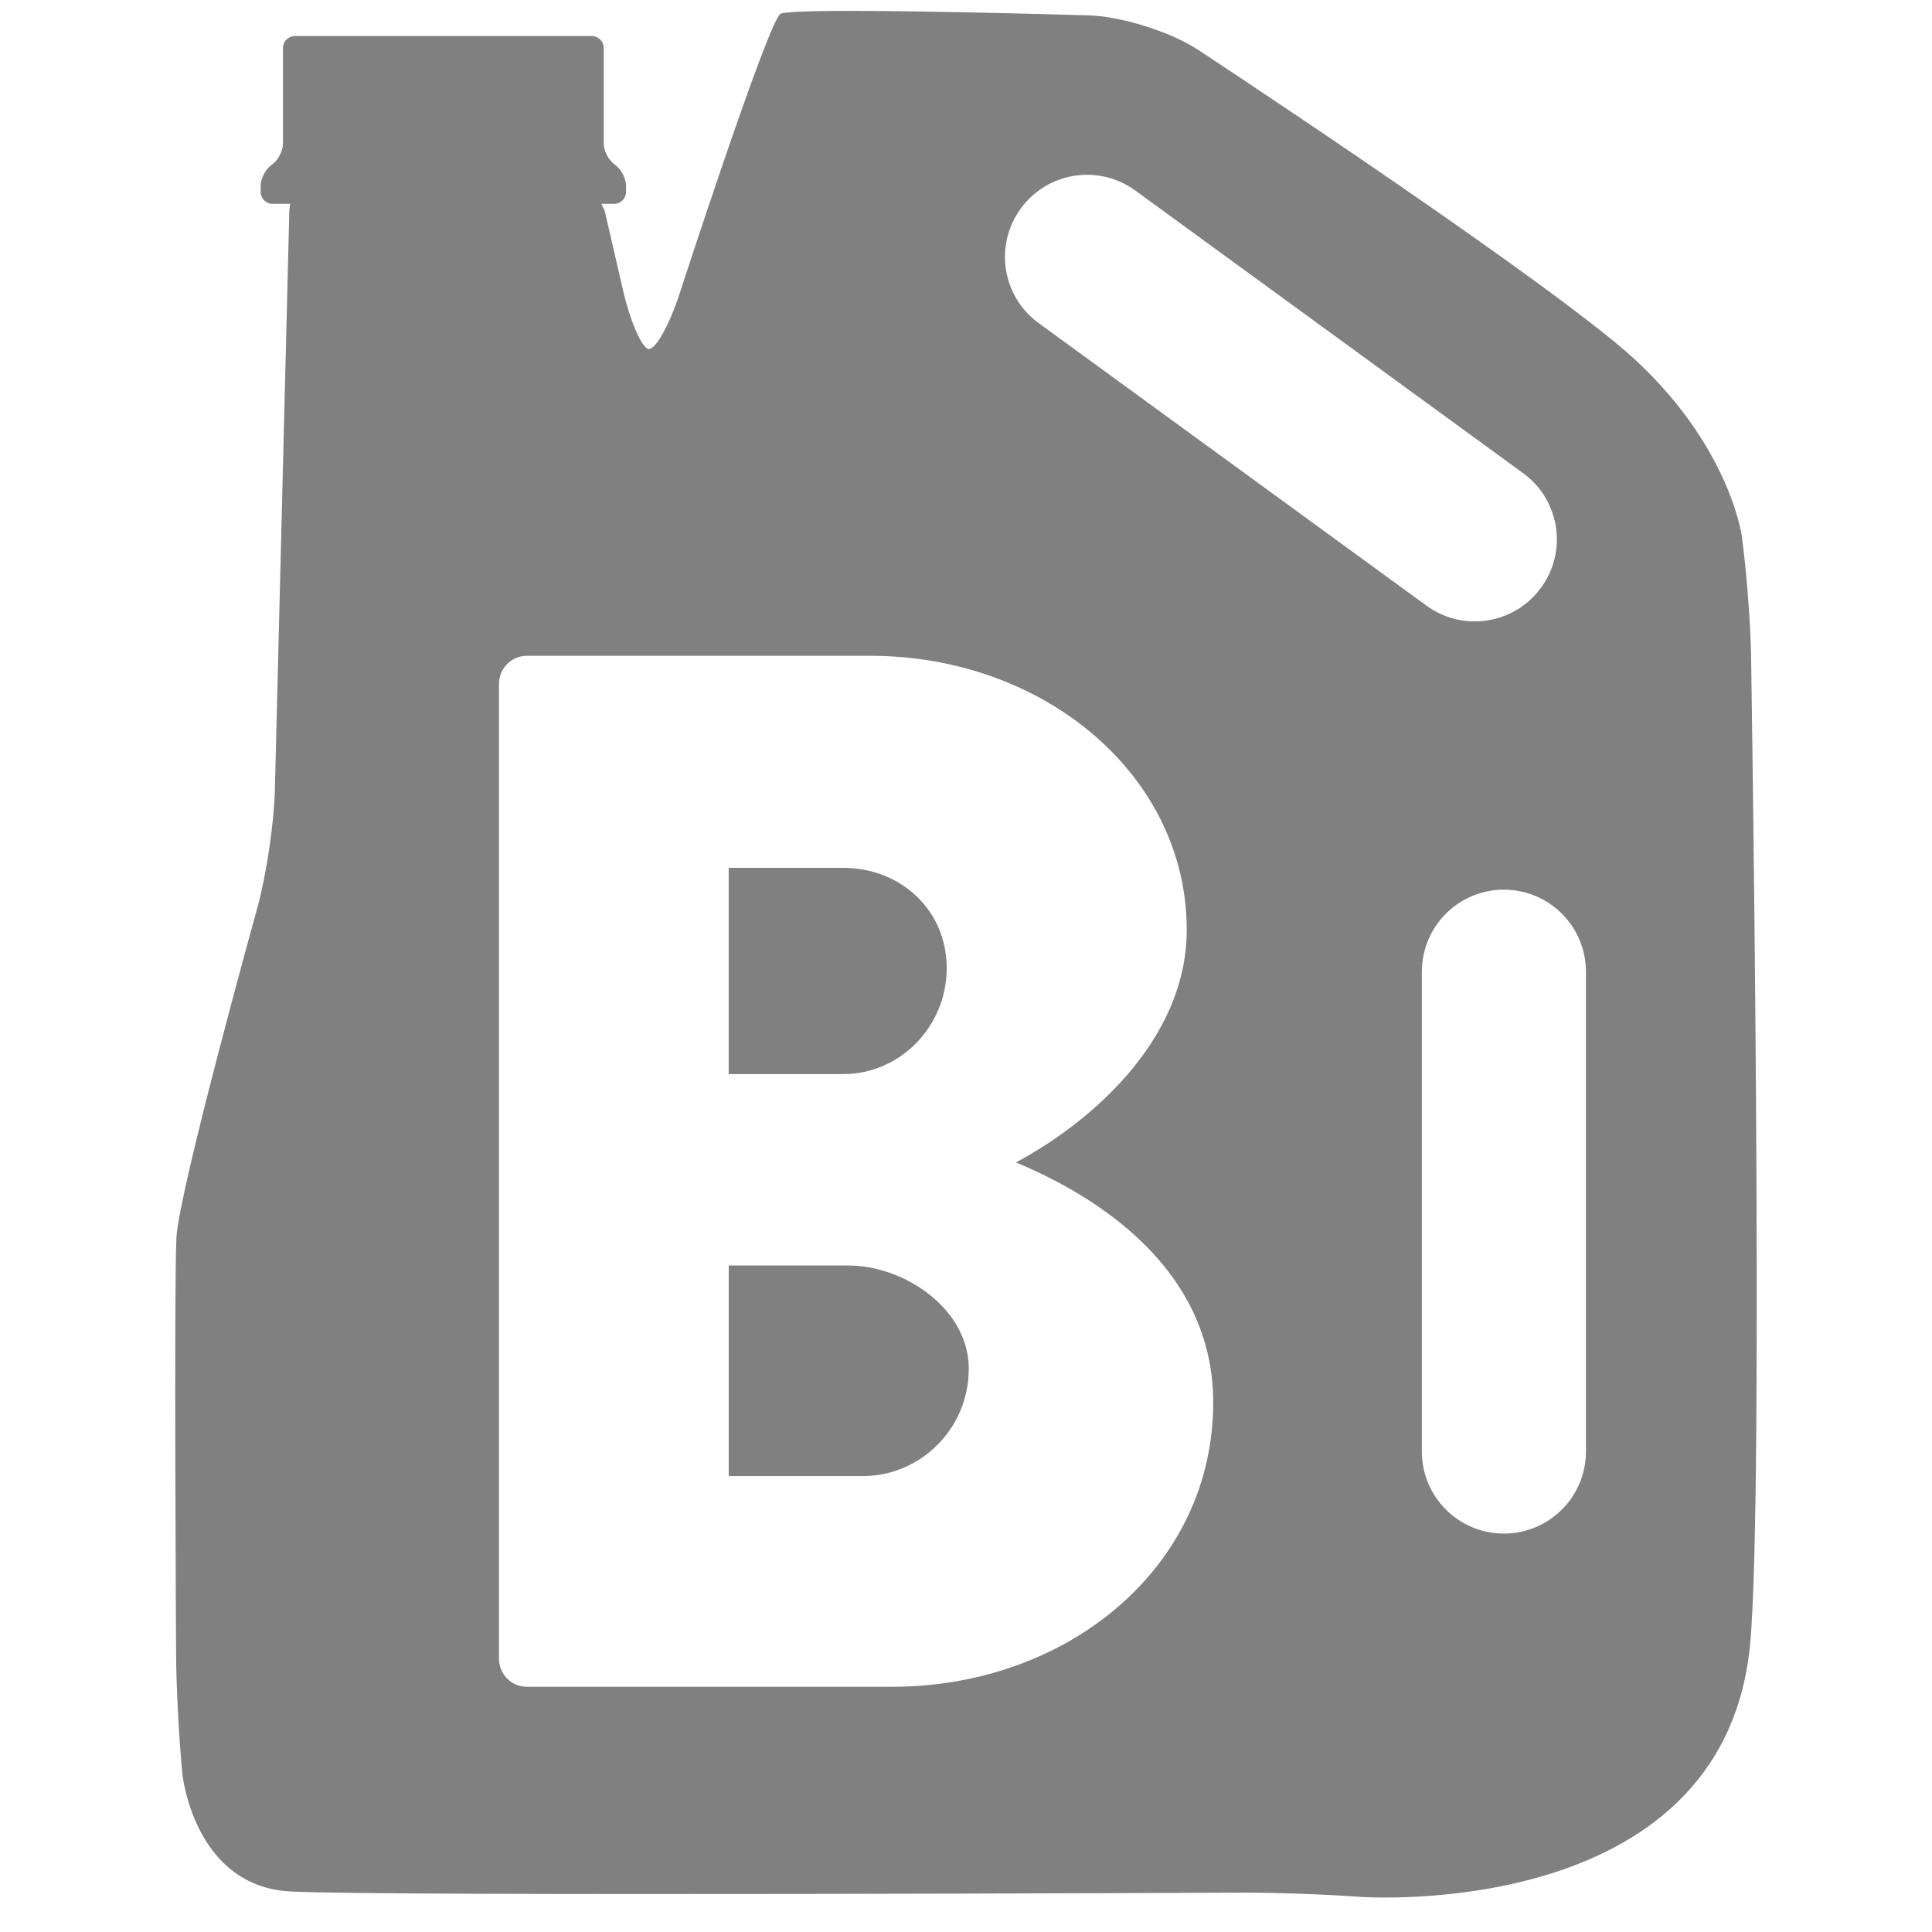
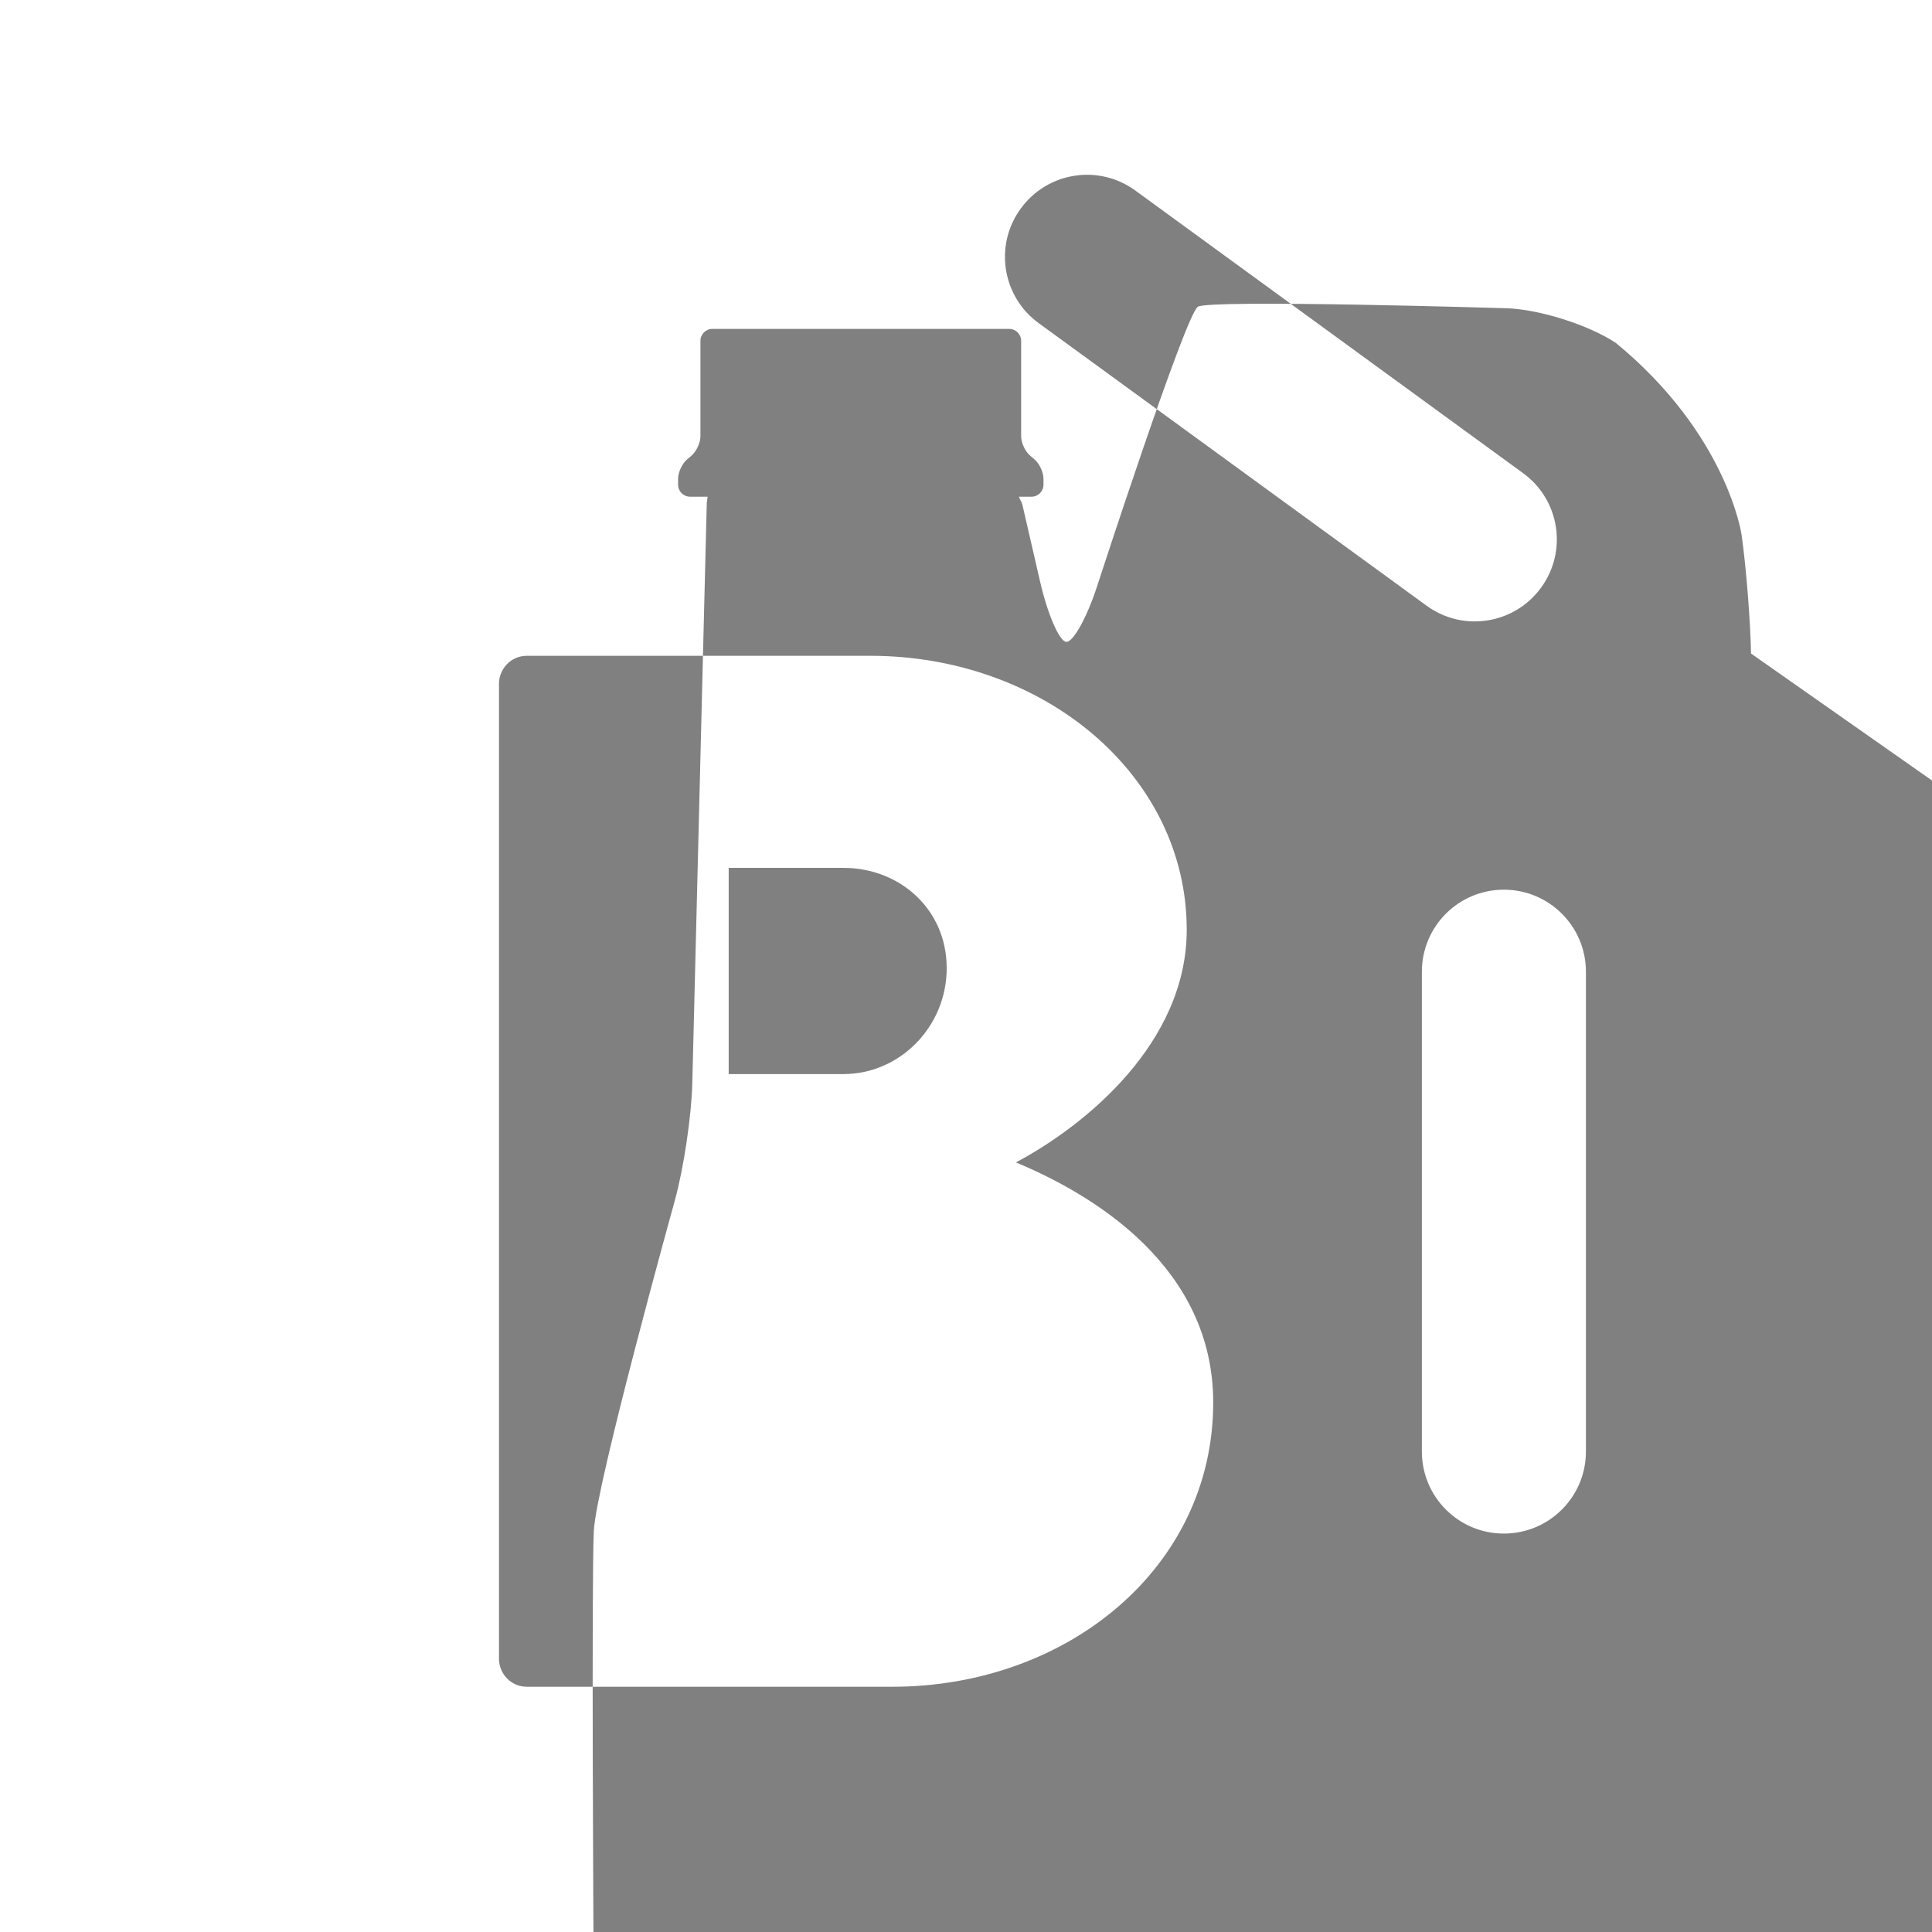
<svg xmlns="http://www.w3.org/2000/svg" width="100%" height="100%" viewBox="0 0 48 48" version="1.1" xml:space="preserve" style="fill-rule:evenodd;clip-rule:evenodd;stroke-linejoin:round;stroke-miterlimit:2;">
  <g id="brake-fluid">
    <path d="M23.52,24.05c0,-1.463 -1.171,-2.488 -2.562,-2.488l-2.854,0l0,5.123l2.854,0c1.392,0 2.563,-1.171 2.563,-2.635" style="fill:#808080;fill-rule:nonzero;" />
-     <path d="M21.069,31.441l-2.964,0l0,5.232l3.33,0c1.427,0 2.634,-1.17 2.634,-2.67c0,-1.464 -1.573,-2.562 -3,-2.562" style="fill:#808080;fill-rule:nonzero;" />
-     <path d="M39.402,36.062c0,1.127 -0.912,2.039 -2.039,2.039c-1.127,0 -2.037,-0.912 -2.037,-2.039l0,-11.919c0,-1.126 0.91,-2.039 2.037,-2.039c1.127,0 2.039,0.913 2.039,2.039l0,11.919Zm-13.596,-28.034c-0.91,-0.662 -1.111,-1.937 -0.445,-2.847c0.662,-0.91 1.936,-1.111 2.846,-0.447l9.632,7.02c0.913,0.663 1.112,1.936 0.448,2.847c-0.664,0.91 -1.938,1.11 -2.846,0.446l-9.635,-7.019Zm-3.64,33.879l-9.075,0c-0.402,0 -0.694,-0.329 -0.694,-0.696l0,-24.222c0,-0.366 0.292,-0.696 0.694,-0.696l8.526,0c4.318,0 7.867,2.964 7.867,6.806c0,2.817 -2.524,4.866 -4.244,5.781c1.939,0.806 4.902,2.599 4.902,5.965c0,4.098 -3.622,7.062 -7.976,7.062m21.338,-25.67c-0.016,-0.815 -0.12,-2.142 -0.235,-2.95c0,0 -0.347,-2.485 -3.127,-4.77c-2.779,-2.285 -10.371,-7.276 -10.371,-7.276c-0.682,-0.449 -1.906,-0.835 -2.721,-0.859c0,0 -7.35,-0.224 -7.659,-0.038c-0.309,0.185 -2.506,6.948 -2.506,6.948c-0.252,0.776 -0.597,1.396 -0.767,1.379c-0.17,-0.016 -0.458,-0.68 -0.643,-1.475l-0.444,-1.928c-0.017,-0.072 -0.063,-0.135 -0.089,-0.204l0.316,0c0.163,0 0.296,-0.133 0.296,-0.297l0,-0.147c0,-0.164 -0.102,-0.383 -0.227,-0.486l-0.1,-0.085c-0.126,-0.104 -0.228,-0.323 -0.228,-0.486l0,-2.371c0,-0.164 -0.134,-0.297 -0.297,-0.297l-7.374,0c-0.163,0 -0.297,0.133 -0.297,0.297l0,2.371c0,0.163 -0.102,0.382 -0.227,0.486l-0.1,0.085c-0.126,0.103 -0.228,0.322 -0.228,0.486l0,0.147c0,0.164 0.133,0.297 0.297,0.297l0.437,0c-0.008,0.06 -0.021,0.118 -0.022,0.179l-0.359,14.392c-0.02,0.815 -0.215,2.123 -0.433,2.909c0,0 -1.952,7.035 -2.013,8.207c-0.061,1.173 -0.008,10.376 -0.008,10.376c0.005,0.815 0.076,2.145 0.158,2.957c0,0 0.283,2.787 2.692,2.91c2.408,0.123 23.593,0.028 23.593,0.028c0.814,-0.004 2.148,0.043 2.961,0.104c0,0 9.019,0.671 9.699,-6.247c0.362,-3.689 0.026,-24.642 0.026,-24.642" style="fill:#808080;fill-rule:nonzero;" />
+     <path d="M39.402,36.062c0,1.127 -0.912,2.039 -2.039,2.039c-1.127,0 -2.037,-0.912 -2.037,-2.039l0,-11.919c0,-1.126 0.91,-2.039 2.037,-2.039c1.127,0 2.039,0.913 2.039,2.039l0,11.919Zm-13.596,-28.034c-0.91,-0.662 -1.111,-1.937 -0.445,-2.847c0.662,-0.91 1.936,-1.111 2.846,-0.447l9.632,7.02c0.913,0.663 1.112,1.936 0.448,2.847c-0.664,0.91 -1.938,1.11 -2.846,0.446l-9.635,-7.019Zm-3.64,33.879l-9.075,0c-0.402,0 -0.694,-0.329 -0.694,-0.696l0,-24.222c0,-0.366 0.292,-0.696 0.694,-0.696l8.526,0c4.318,0 7.867,2.964 7.867,6.806c0,2.817 -2.524,4.866 -4.244,5.781c1.939,0.806 4.902,2.599 4.902,5.965c0,4.098 -3.622,7.062 -7.976,7.062m21.338,-25.67c-0.016,-0.815 -0.12,-2.142 -0.235,-2.95c0,0 -0.347,-2.485 -3.127,-4.77c-0.682,-0.449 -1.906,-0.835 -2.721,-0.859c0,0 -7.35,-0.224 -7.659,-0.038c-0.309,0.185 -2.506,6.948 -2.506,6.948c-0.252,0.776 -0.597,1.396 -0.767,1.379c-0.17,-0.016 -0.458,-0.68 -0.643,-1.475l-0.444,-1.928c-0.017,-0.072 -0.063,-0.135 -0.089,-0.204l0.316,0c0.163,0 0.296,-0.133 0.296,-0.297l0,-0.147c0,-0.164 -0.102,-0.383 -0.227,-0.486l-0.1,-0.085c-0.126,-0.104 -0.228,-0.323 -0.228,-0.486l0,-2.371c0,-0.164 -0.134,-0.297 -0.297,-0.297l-7.374,0c-0.163,0 -0.297,0.133 -0.297,0.297l0,2.371c0,0.163 -0.102,0.382 -0.227,0.486l-0.1,0.085c-0.126,0.103 -0.228,0.322 -0.228,0.486l0,0.147c0,0.164 0.133,0.297 0.297,0.297l0.437,0c-0.008,0.06 -0.021,0.118 -0.022,0.179l-0.359,14.392c-0.02,0.815 -0.215,2.123 -0.433,2.909c0,0 -1.952,7.035 -2.013,8.207c-0.061,1.173 -0.008,10.376 -0.008,10.376c0.005,0.815 0.076,2.145 0.158,2.957c0,0 0.283,2.787 2.692,2.91c2.408,0.123 23.593,0.028 23.593,0.028c0.814,-0.004 2.148,0.043 2.961,0.104c0,0 9.019,0.671 9.699,-6.247c0.362,-3.689 0.026,-24.642 0.026,-24.642" style="fill:#808080;fill-rule:nonzero;" />
  </g>
</svg>